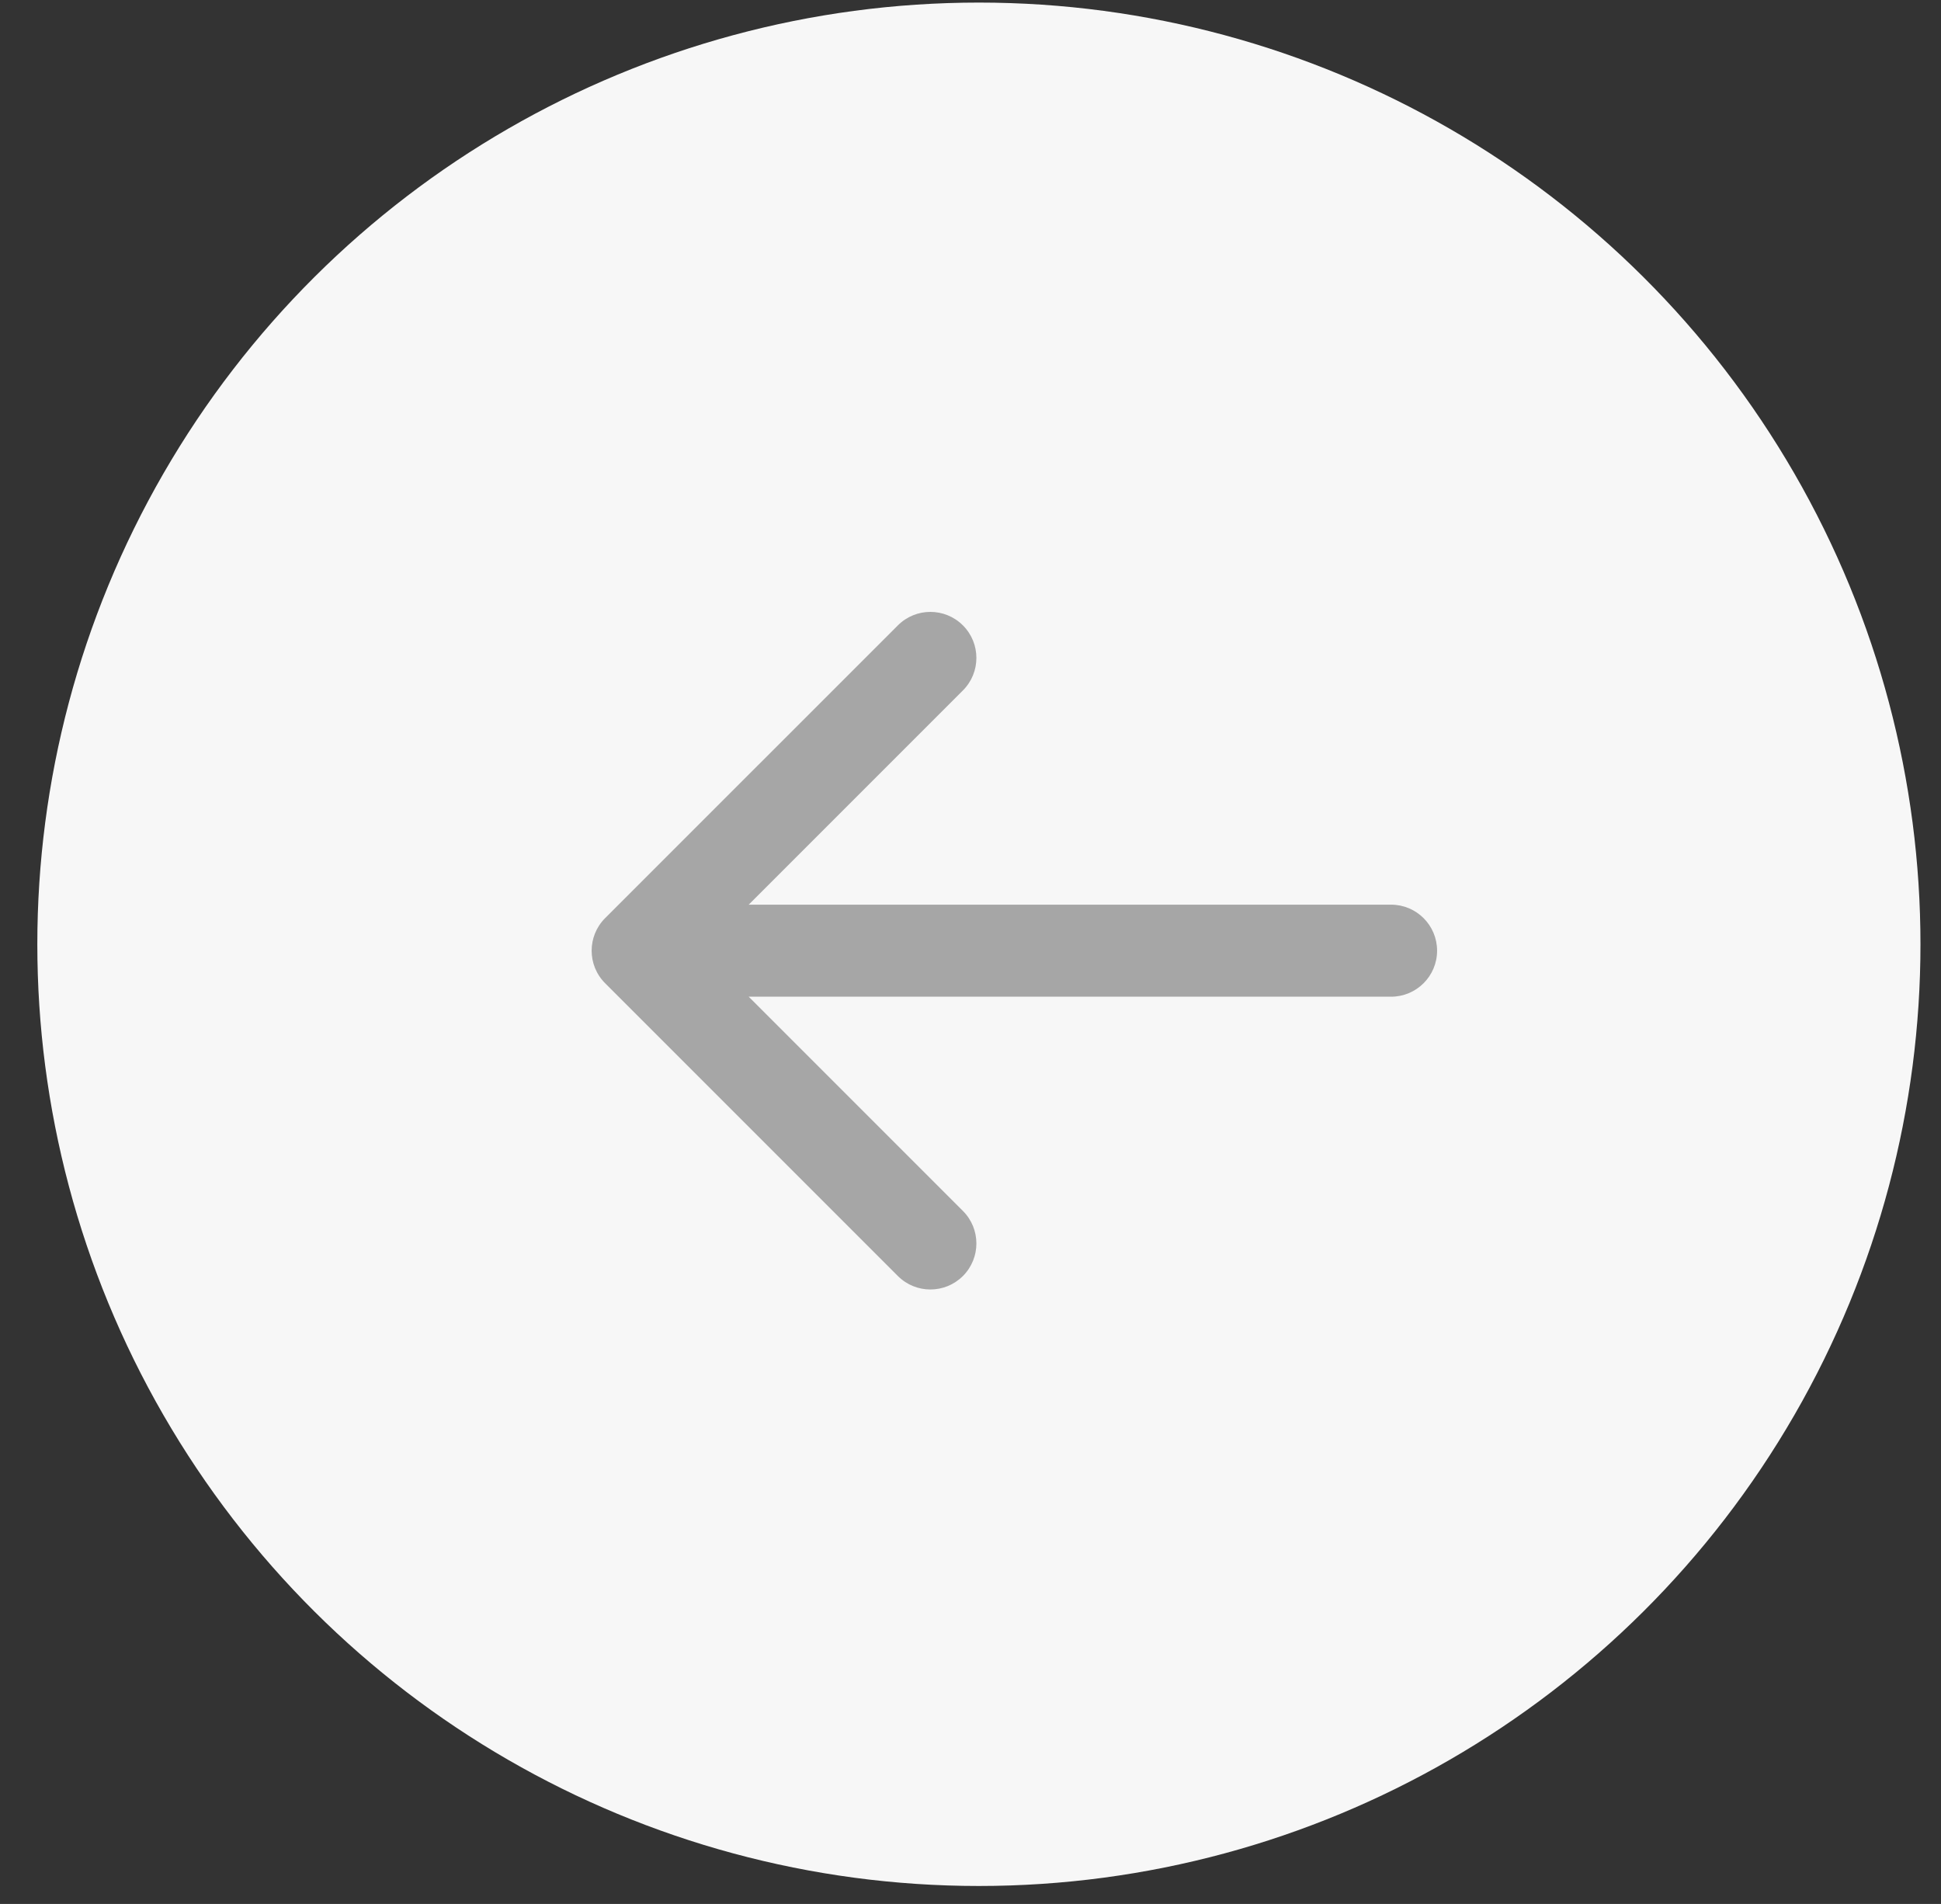
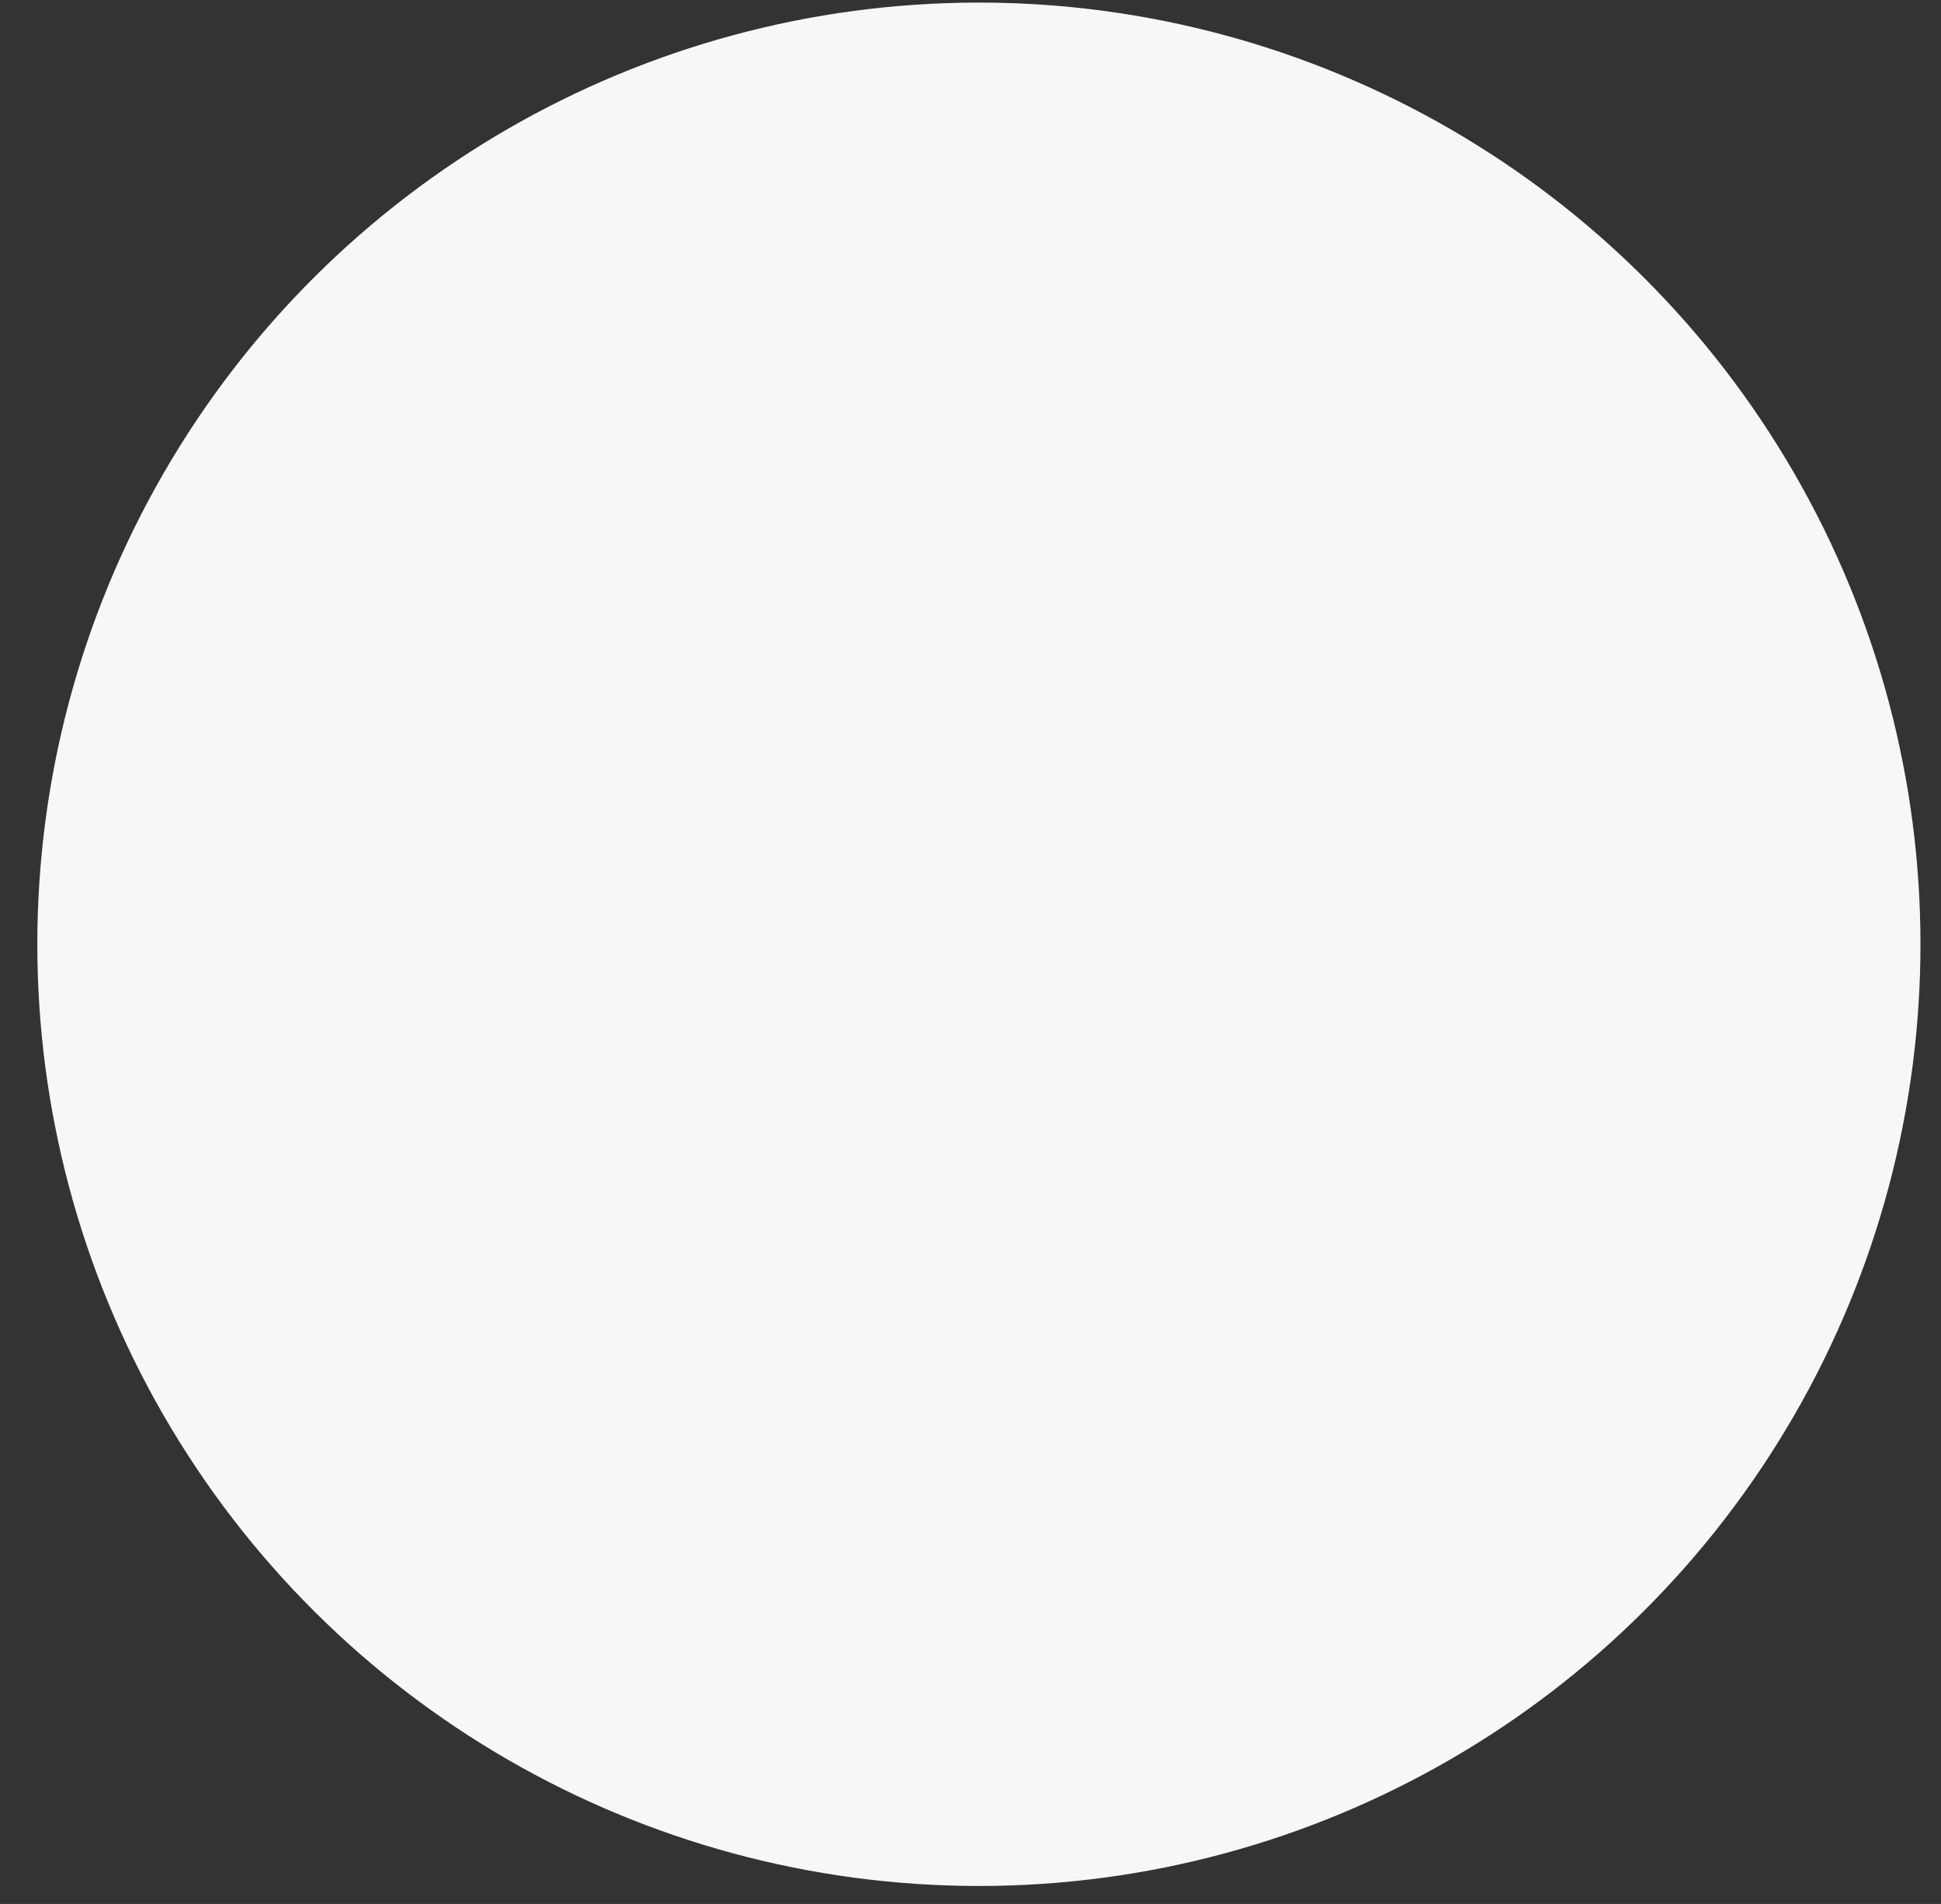
<svg xmlns="http://www.w3.org/2000/svg" fill="none" viewBox="0 0 52 51" height="51" width="52">
  <rect x="0" y="0" width="52" height="51" fill="#333333" stroke="none" />
  <g id="Arrow Left">
    <circle fill="#F7F7F7" transform="rotate(-90 26.225 25.294)" r="25.225" cy="25.294" cx="26.225" id="Ellipse 4" />
-     <path fill="#A6A6A6" d="M24.054 34.18L16.211 26.337C15.73 25.856 15.73 25.076 16.211 24.594L24.054 16.752C24.535 16.27 25.315 16.27 25.797 16.752C26.278 17.233 26.278 18.013 25.797 18.494L20.058 24.233L37.267 24.233C37.948 24.233 38.5 24.785 38.5 25.466C38.5 26.146 37.948 26.698 37.267 26.698L20.058 26.698L25.797 32.437C26.278 32.918 26.278 33.698 25.797 34.18C25.315 34.661 24.535 34.661 24.054 34.18Z" clip-rule="evenodd" fill-rule="evenodd" id="Arrow 2 (Stroke)" />
  </g>
</svg>